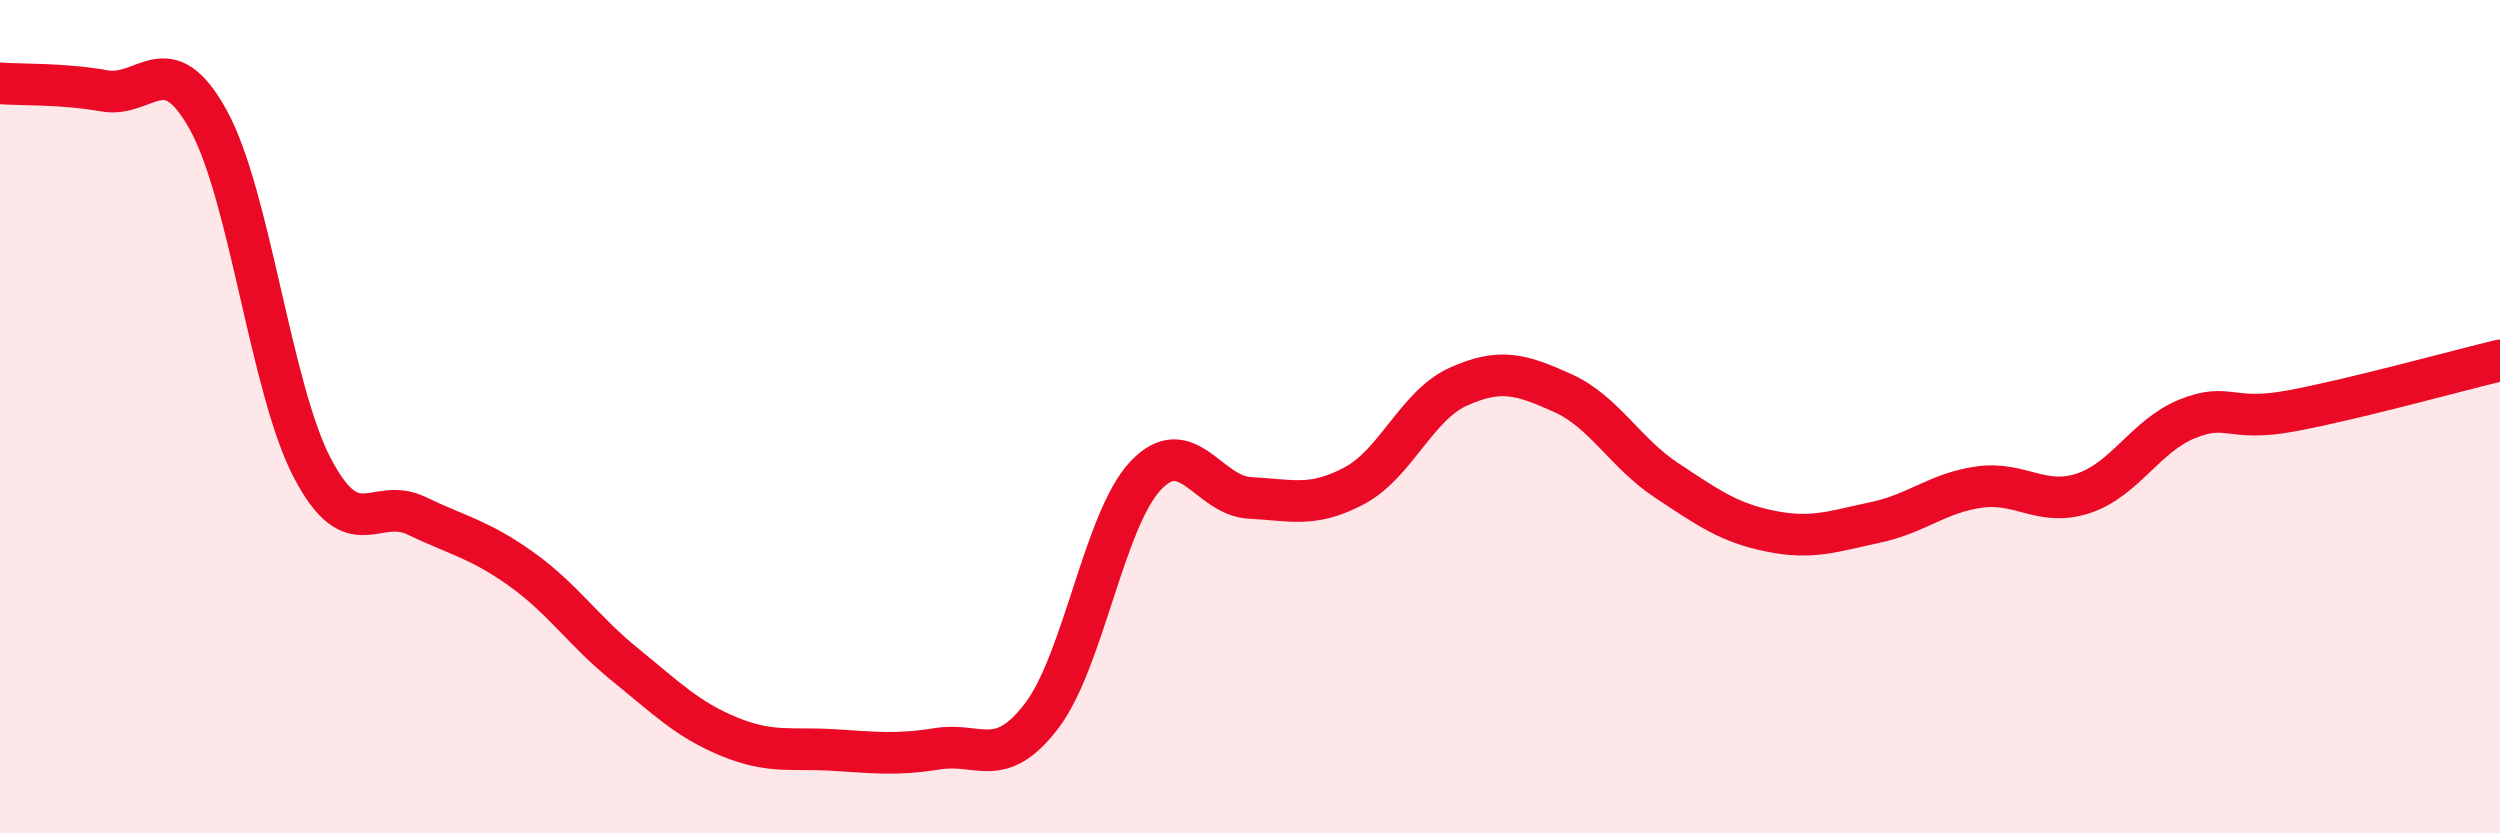
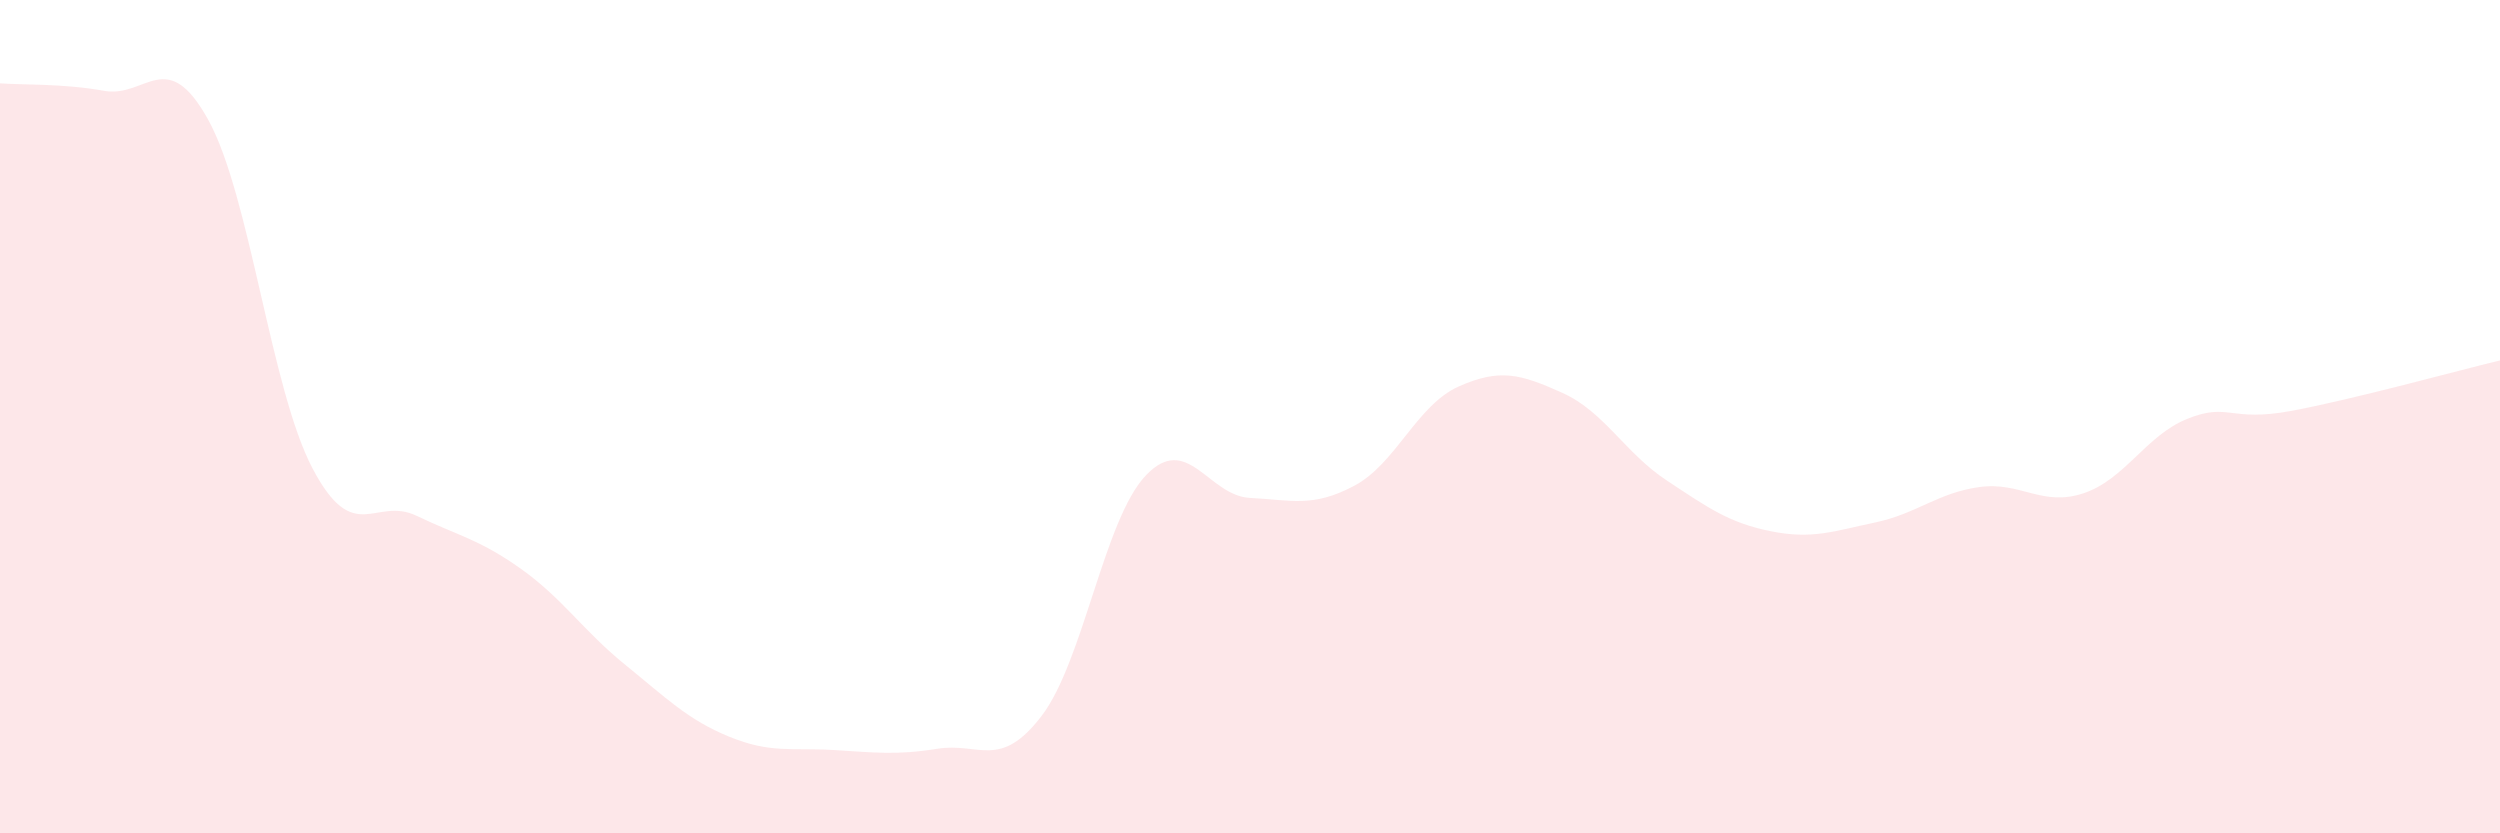
<svg xmlns="http://www.w3.org/2000/svg" width="60" height="20" viewBox="0 0 60 20">
  <path d="M 0,2 C 0.5,2.04 1.5,2 2.5,2.18 C 3.5,2.36 4,1.07 5,2.88 C 6,4.69 6.5,9.34 7.5,11.24 C 8.5,13.14 9,11.9 10,12.38 C 11,12.86 11.5,12.94 12.5,13.65 C 13.5,14.36 14,15.14 15,15.95 C 16,16.76 16.5,17.27 17.5,17.68 C 18.5,18.09 19,17.94 20,18 C 21,18.06 21.5,18.13 22.5,17.97 C 23.5,17.81 24,18.49 25,17.18 C 26,15.87 26.5,12.46 27.5,11.41 C 28.5,10.36 29,11.9 30,11.95 C 31,12 31.5,12.19 32.5,11.66 C 33.5,11.13 34,9.73 35,9.28 C 36,8.83 36.5,8.98 37.5,9.43 C 38.5,9.88 39,10.87 40,11.53 C 41,12.19 41.5,12.55 42.5,12.75 C 43.5,12.95 44,12.75 45,12.54 C 46,12.33 46.5,11.83 47.5,11.69 C 48.5,11.55 49,12.17 50,11.84 C 51,11.51 51.5,10.45 52.5,10.05 C 53.5,9.65 53.5,10.14 55,9.86 C 56.5,9.58 59,8.89 60,8.65L60 20L0 20Z" fill="#EB0A25" opacity="0.1" stroke-linecap="round" stroke-linejoin="round" />
-   <path d="M 0,2 C 0.5,2.04 1.5,2 2.5,2.18 C 3.5,2.36 4,1.07 5,2.88 C 6,4.69 6.5,9.34 7.5,11.24 C 8.5,13.14 9,11.9 10,12.38 C 11,12.86 11.5,12.94 12.5,13.65 C 13.5,14.36 14,15.14 15,15.95 C 16,16.76 16.5,17.27 17.5,17.68 C 18.5,18.09 19,17.94 20,18 C 21,18.06 21.5,18.13 22.5,17.97 C 23.5,17.81 24,18.49 25,17.18 C 26,15.87 26.5,12.46 27.5,11.41 C 28.5,10.36 29,11.9 30,11.95 C 31,12 31.5,12.19 32.5,11.66 C 33.5,11.13 34,9.73 35,9.28 C 36,8.83 36.5,8.98 37.5,9.43 C 38.5,9.88 39,10.87 40,11.53 C 41,12.19 41.5,12.55 42.5,12.75 C 43.5,12.95 44,12.75 45,12.54 C 46,12.33 46.5,11.83 47.5,11.69 C 48.5,11.55 49,12.17 50,11.84 C 51,11.51 51.5,10.45 52.5,10.05 C 53.5,9.65 53.5,10.14 55,9.86 C 56.5,9.58 59,8.89 60,8.65" stroke="#EB0A25" stroke-width="1" fill="none" stroke-linecap="round" stroke-linejoin="round" />
</svg>